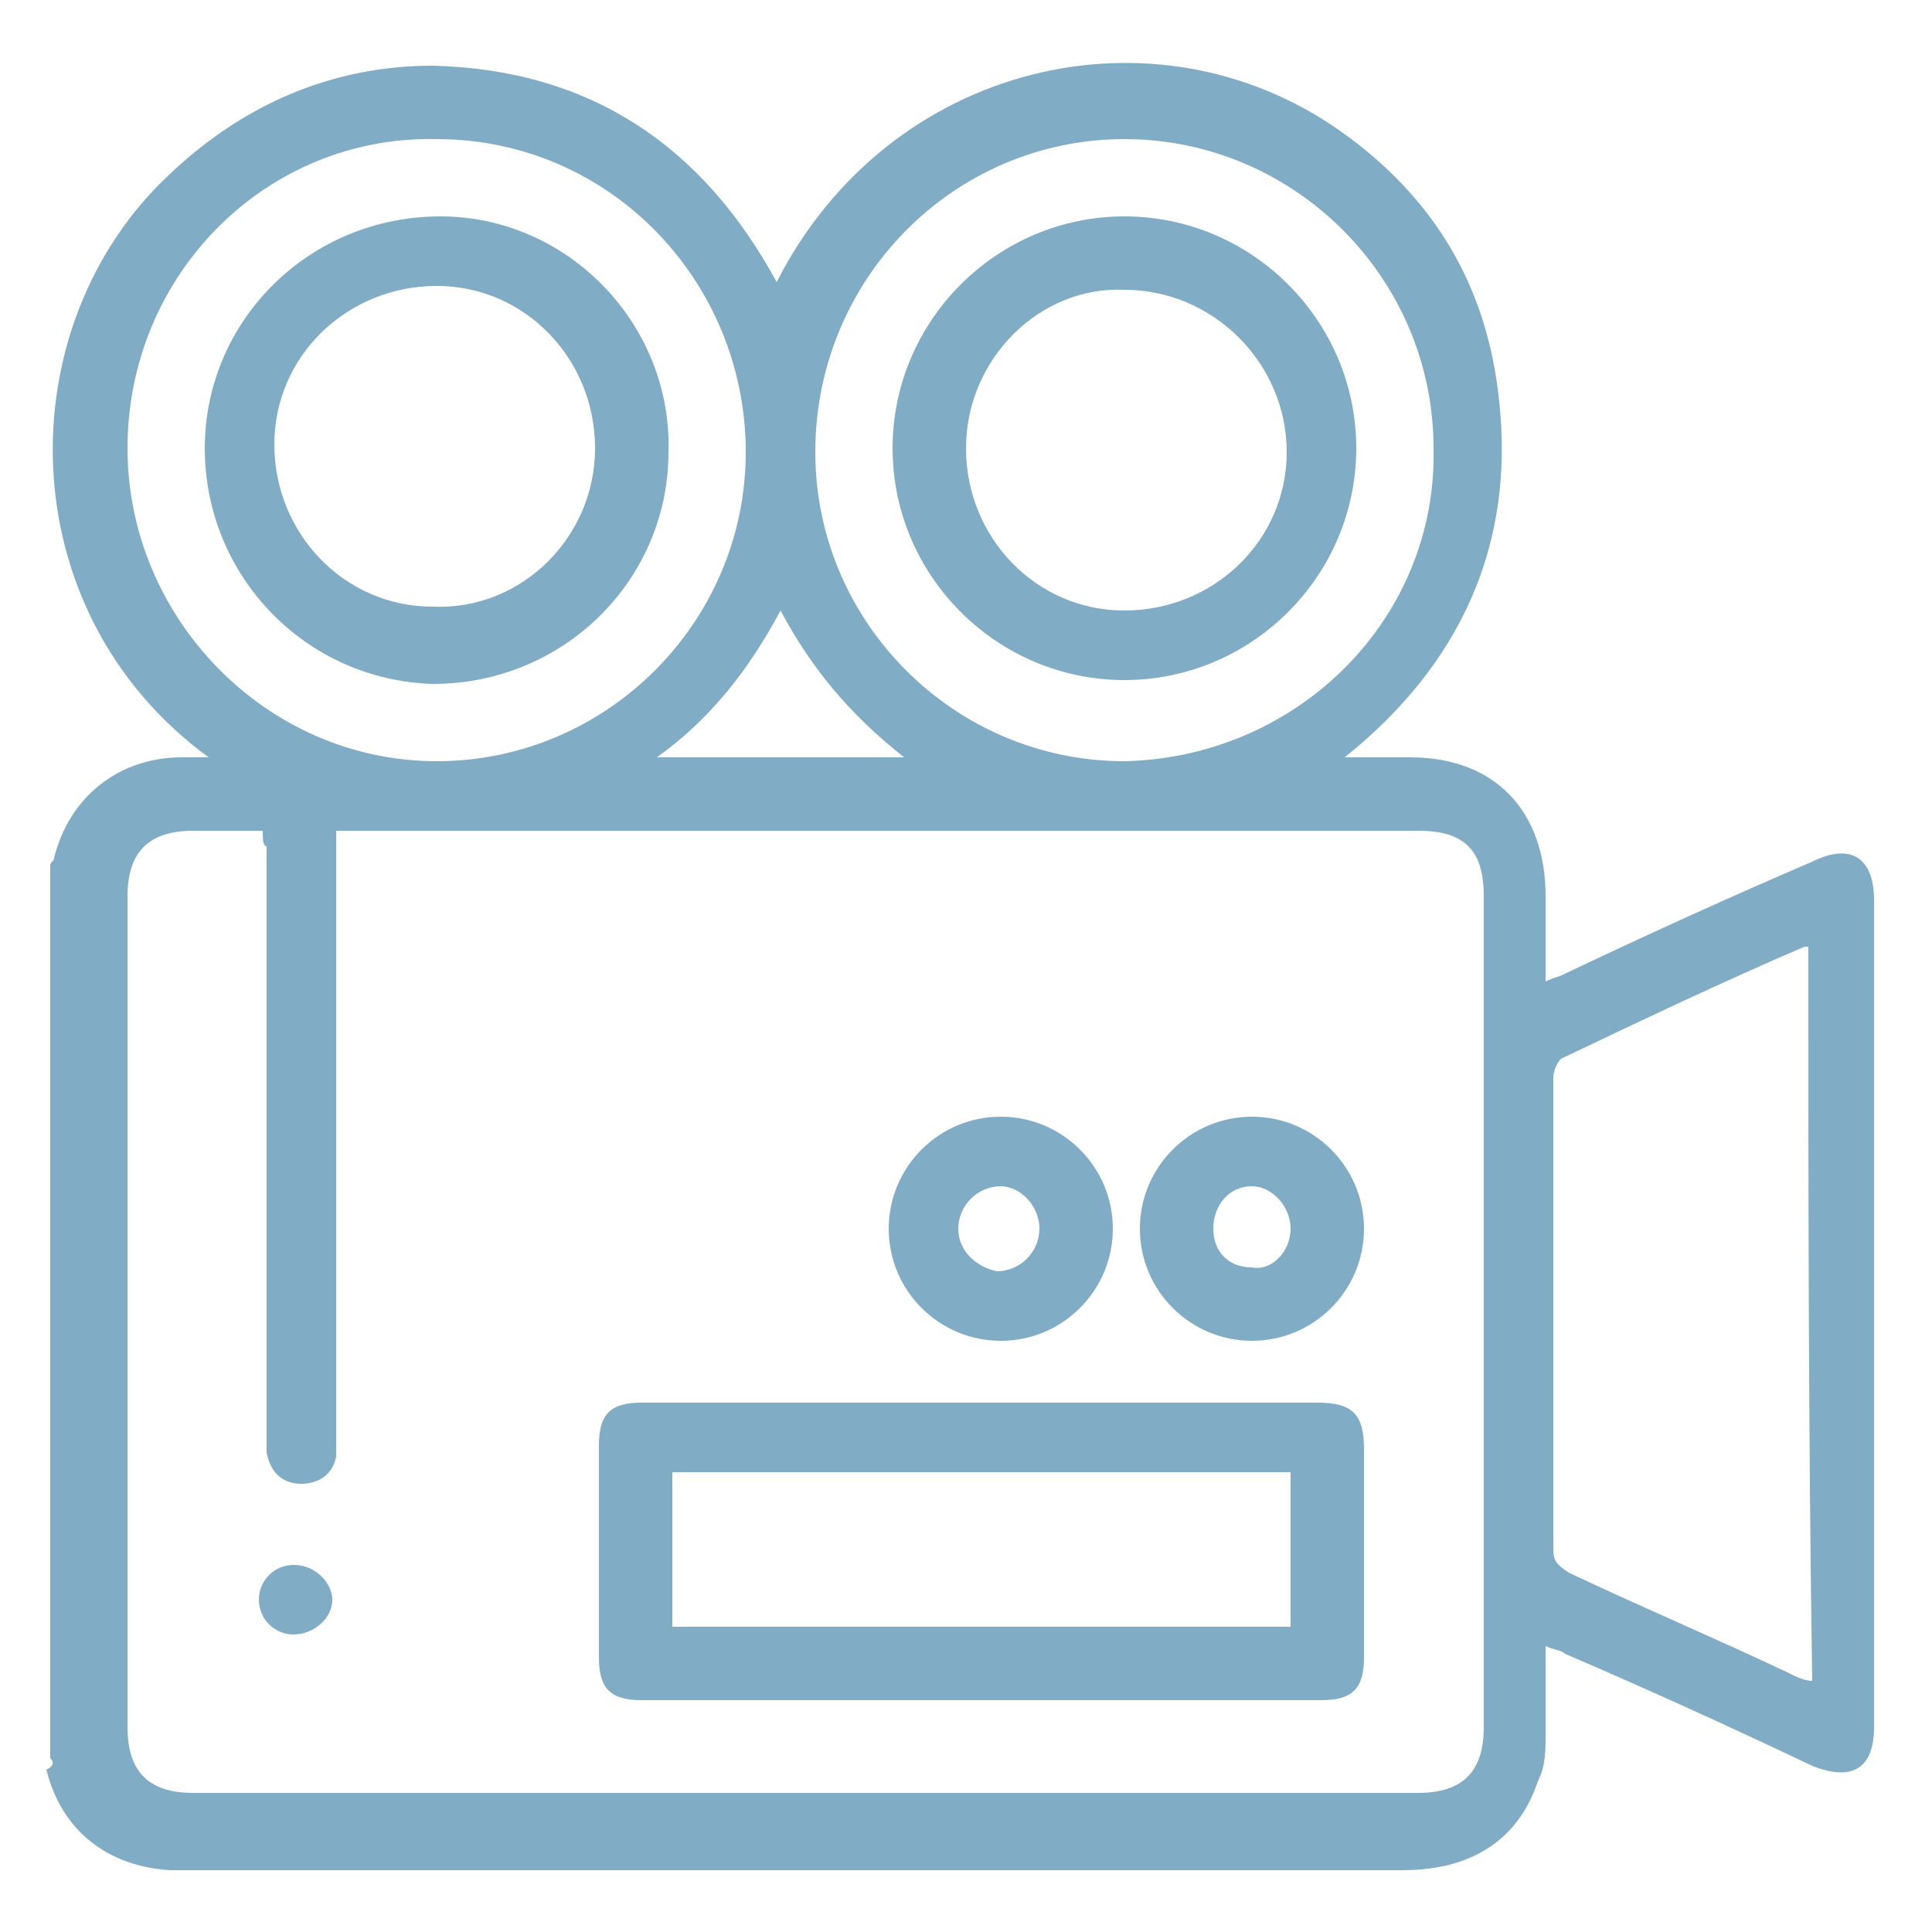
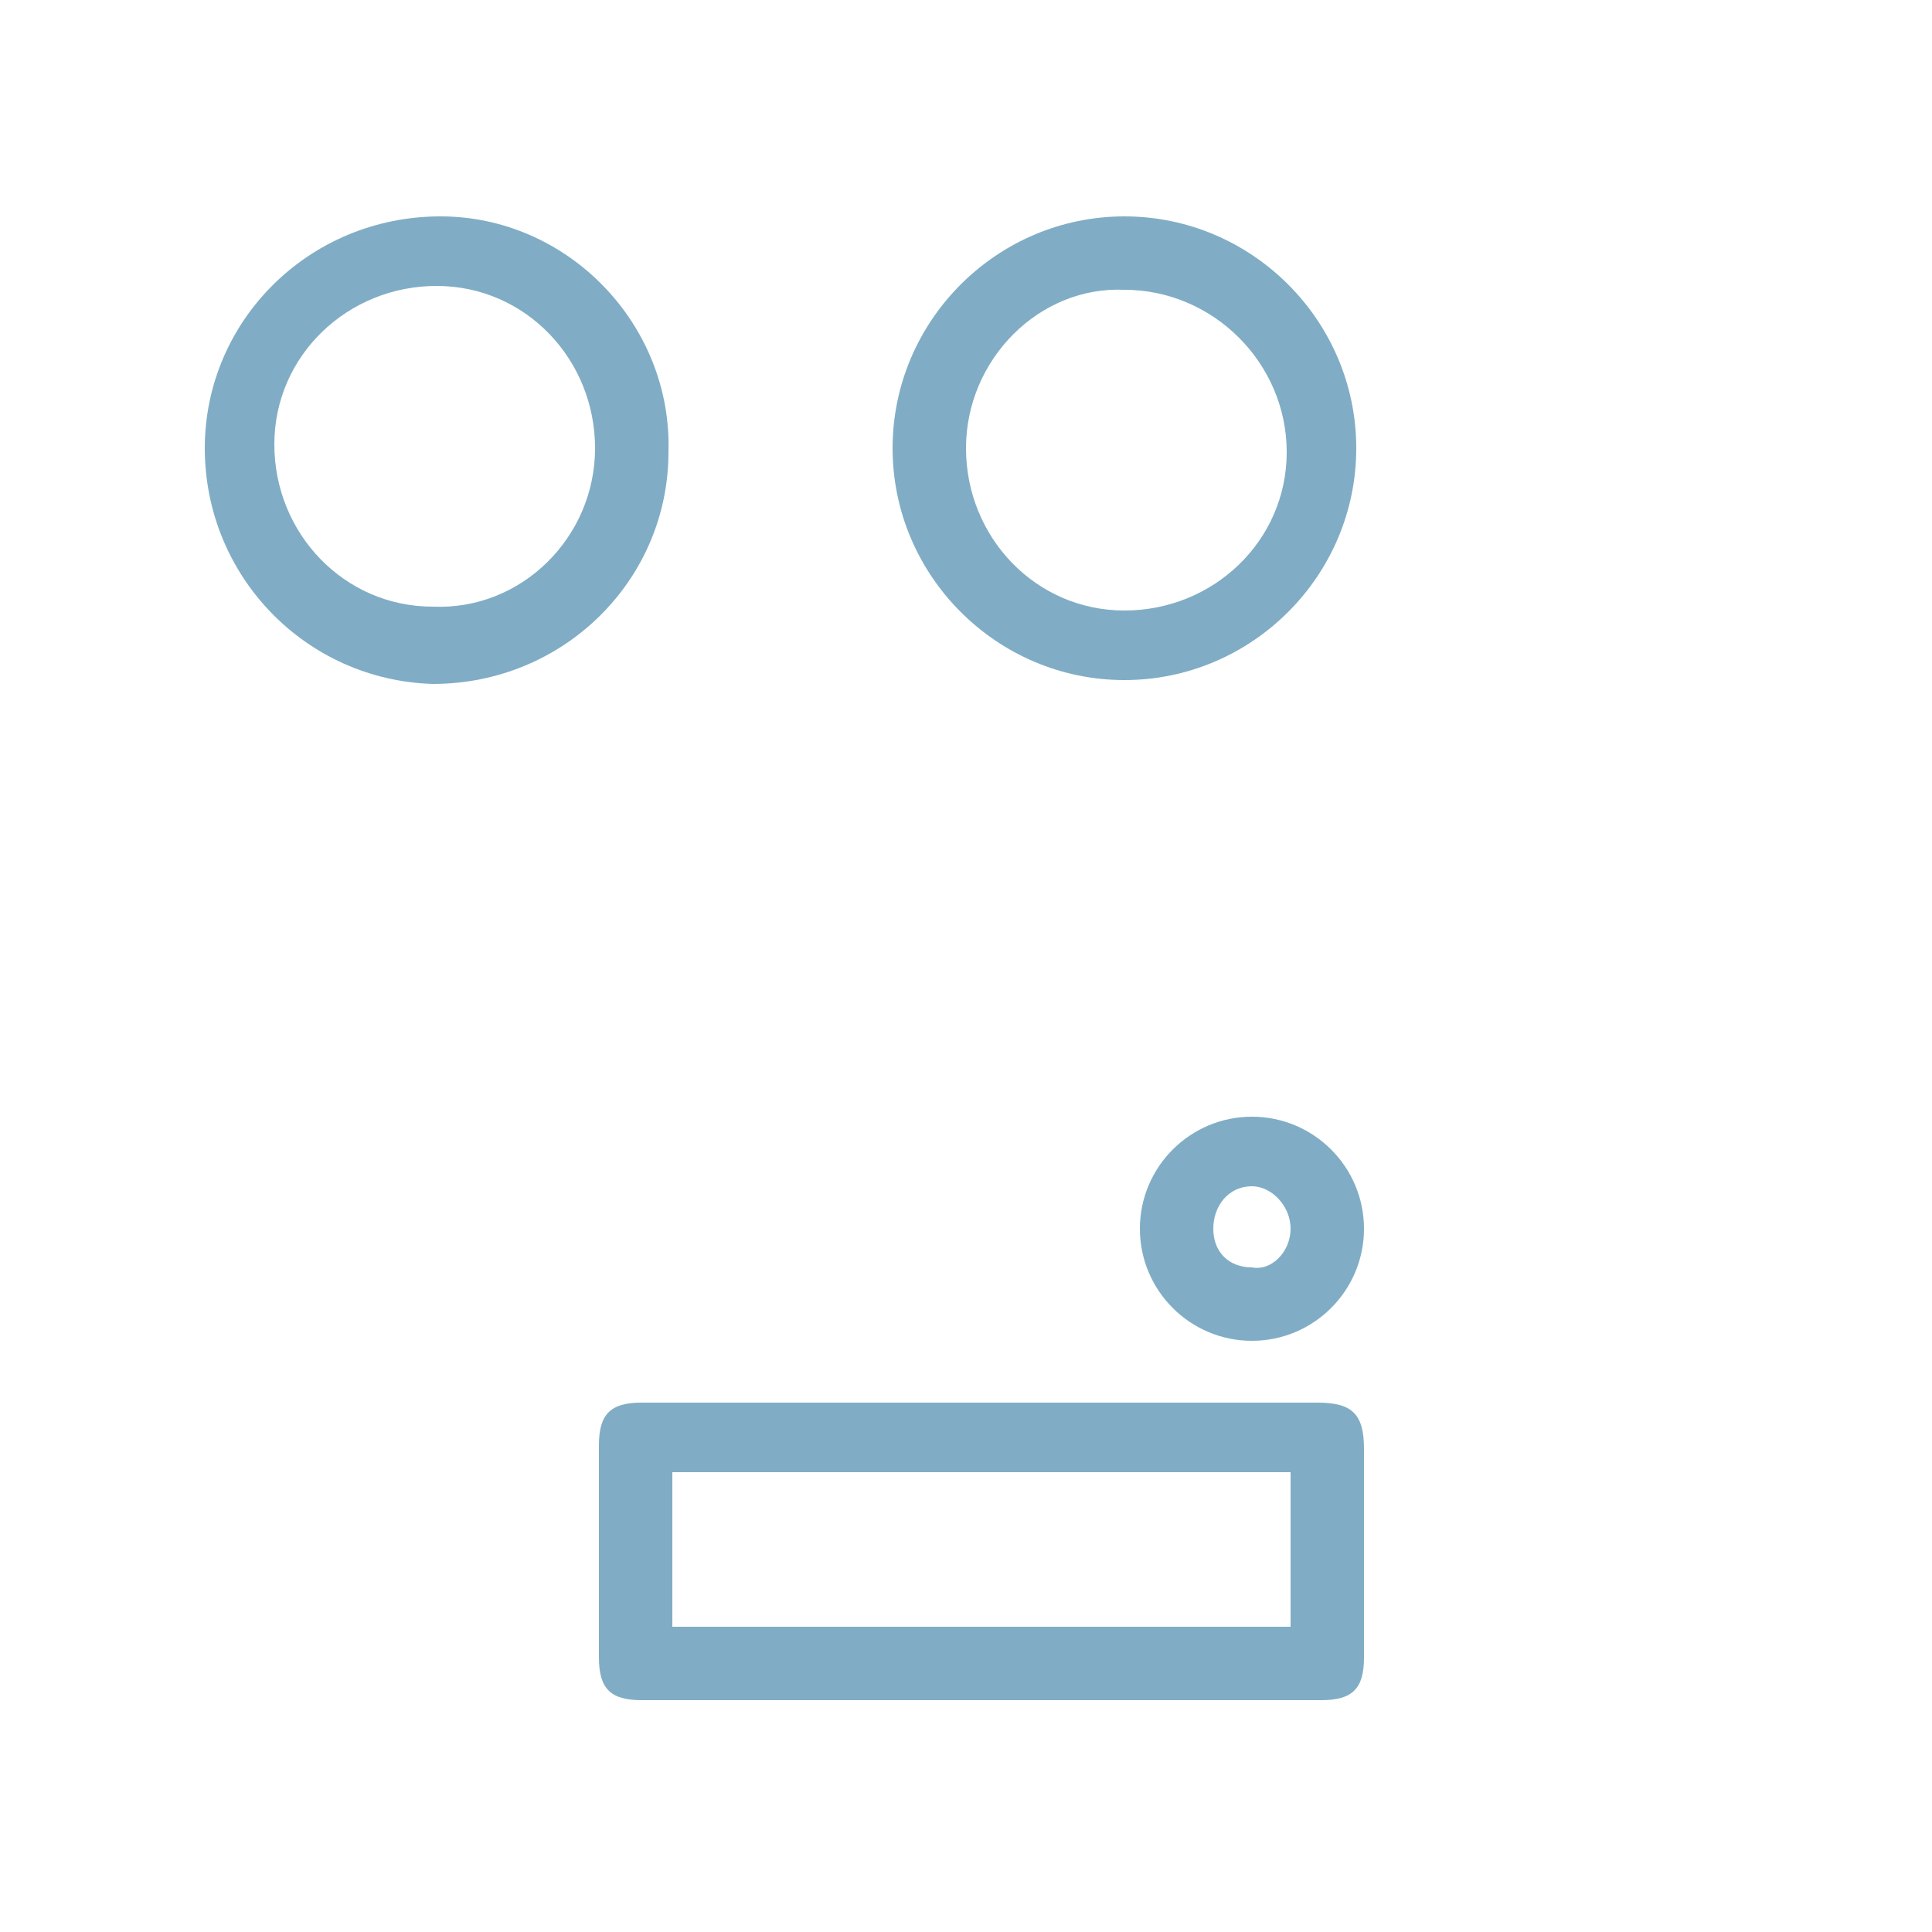
<svg xmlns="http://www.w3.org/2000/svg" version="1.1" id="Capa_1" x="0px" y="0px" viewBox="0 0 50 50" style="enable-background:new 0 0 50 50;" xml:space="preserve">
  <style type="text/css">
	.st0{fill:#80ADC5;}
</style>
  <g>
-     <path class="st0" d="M1.3,45.5c0-7.7,0-15.4,0-23.1c0-0.1,0.1-0.1,0.1-0.2c0.4-1.6,1.7-2.6,3.3-2.6c0.2,0,0.4,0,0.7,0   c-5.2-3.8-5.2-11.2-1-15.1c1.9-1.8,4.2-2.8,6.8-2.8c4.1,0.1,7,2.1,8.9,5.6c2.9-5.7,9.8-7.3,14.6-3.9c2.4,1.7,3.8,4,4.1,7   c0.4,3.7-1,6.8-4,9.2c0.6,0,1.2,0,1.7,0c2.2,0,3.5,1.4,3.5,3.6c0,0.7,0,1.4,0,2.2c0.2-0.1,0.3-0.1,0.5-0.2c2.1-1,4.3-2,6.4-2.9   c1-0.5,1.6-0.1,1.6,1c0,7.1,0,14.2,0,21.4c0,1.1-0.6,1.4-1.6,1c-2.1-1-4.3-2-6.4-2.9c-0.1-0.1-0.3-0.1-0.5-0.2c0,0.8,0,1.5,0,2.3   c0,0.4,0,0.8-0.2,1.2c-0.5,1.5-1.7,2.3-3.5,2.3c-10.5,0-21,0-31.6,0c-0.1,0-0.2,0-0.3,0c-1.6-0.1-2.8-1-3.2-2.6   C1.4,45.7,1.4,45.6,1.3,45.5z M6.8,21.5c-0.6,0-1.2,0-1.8,0c-1.2,0-1.7,0.6-1.7,1.7c0,7.2,0,14.3,0,21.5c0,1.2,0.6,1.7,1.7,1.7   c10.6,0,21.1,0,31.7,0c1.2,0,1.7-0.6,1.7-1.7c0-7.2,0-14.3,0-21.5c0-1.2-0.5-1.7-1.7-1.7c-9.2,0-18.3,0-27.5,0c-0.2,0-0.3,0-0.5,0   c0,0.2,0,0.4,0,0.6c0,5,0,10,0,15c0,0.2,0,0.4,0,0.6c-0.1,0.5-0.5,0.7-0.9,0.7c-0.5,0-0.8-0.3-0.9-0.8c0-0.2,0-0.4,0-0.6   c0-5,0-10,0-15.1C6.8,21.9,6.8,21.7,6.8,21.5z M46.8,24.5c-0.1,0-0.1,0-0.1,0c-2.1,0.9-4.2,1.9-6.3,2.9c-0.1,0.1-0.2,0.3-0.2,0.5   c0,4.1,0,8.2,0,12.2c0,0.3,0.1,0.4,0.4,0.6c1.9,0.9,3.8,1.7,5.7,2.6c0.2,0.1,0.4,0.2,0.6,0.2C46.8,37.1,46.8,30.8,46.8,24.5z    M3.3,11.6c0,4.4,3.6,8.1,8,8.1c4.4,0,8-3.6,8-8c0-4.4-3.5-8.1-8-8.1C6.9,3.5,3.3,7.1,3.3,11.6z M37.1,11.6c0-4.4-3.6-8-8-8   c-4.4,0-8,3.6-8,8.1c0,4.4,3.6,8,8,8C33.6,19.6,37.2,16,37.1,11.6z M23.4,19.6c-1.4-1.1-2.4-2.3-3.2-3.8c-0.8,1.5-1.8,2.8-3.2,3.8   C19.2,19.6,21.2,19.6,23.4,19.6z" />
-     <path class="st0" d="M25.4,36.3c2.9,0,5.8,0,8.7,0c0.9,0,1.2,0.3,1.2,1.2c0,1.8,0,3.6,0,5.4c0,0.8-0.3,1.1-1.1,1.1   c-5.9,0-11.7,0-17.6,0c-0.8,0-1.1-0.3-1.1-1.1c0-1.8,0-3.7,0-5.5c0-0.8,0.3-1.1,1.1-1.1C19.5,36.3,22.5,36.3,25.4,36.3z M17.4,38.1   c0,1.4,0,2.7,0,4c5.4,0,10.7,0,16,0c0-1.3,0-2.6,0-4C28.1,38.1,22.7,38.1,17.4,38.1z" />
-     <path class="st0" d="M28.8,31.8c0,1.6-1.3,2.9-2.9,2.9c-1.6,0-2.9-1.3-2.9-2.9c0-1.6,1.3-2.9,2.9-2.9   C27.5,28.9,28.8,30.2,28.8,31.8z M26.9,31.8c0-0.6-0.5-1.1-1-1.1c-0.6,0-1.1,0.5-1.1,1.1c0,0.6,0.5,1,1,1.1   C26.4,32.9,26.9,32.4,26.9,31.8z" />
+     <path class="st0" d="M25.4,36.3c2.9,0,5.8,0,8.7,0c0.9,0,1.2,0.3,1.2,1.2c0,1.8,0,3.6,0,5.4c0,0.8-0.3,1.1-1.1,1.1   c-5.9,0-11.7,0-17.6,0c-0.8,0-1.1-0.3-1.1-1.1c0-1.8,0-3.7,0-5.5c0-0.8,0.3-1.1,1.1-1.1C19.5,36.3,22.5,36.3,25.4,36.3M17.4,38.1   c0,1.4,0,2.7,0,4c5.4,0,10.7,0,16,0c0-1.3,0-2.6,0-4C28.1,38.1,22.7,38.1,17.4,38.1z" />
    <path class="st0" d="M35.3,31.8c0,1.6-1.3,2.9-2.9,2.9c-1.6,0-2.9-1.3-2.9-2.9c0-1.6,1.3-2.9,2.9-2.9C34,28.9,35.3,30.2,35.3,31.8z    M33.4,31.8c0-0.6-0.5-1.1-1-1.1c-0.6,0-1,0.5-1,1.1c0,0.6,0.4,1,1,1C32.9,32.9,33.4,32.4,33.4,31.8z" />
-     <path class="st0" d="M8.6,41.4c0,0.5-0.5,0.9-1,0.9c-0.5,0-0.9-0.4-0.9-0.9c0-0.5,0.4-0.9,0.9-0.9C8.2,40.5,8.6,41,8.6,41.4z" />
    <path class="st0" d="M5.3,11.6c0-3.3,2.7-6,6.1-6c3.3,0,6,2.8,5.9,6.1c0,3.3-2.7,6-6.1,6C7.9,17.6,5.3,14.9,5.3,11.6z M15.4,11.6   c0-2.3-1.8-4.2-4.1-4.2c-2.3,0-4.2,1.8-4.2,4.1c0,2.3,1.8,4.2,4.1,4.2C13.5,15.8,15.4,13.9,15.4,11.6z" />
    <path class="st0" d="M29.1,17.6c-3.3,0-6-2.7-6-6c0-3.3,2.7-6,6-6c3.3,0,6,2.7,6,6C35.1,14.9,32.4,17.6,29.1,17.6z M25,11.6   c0,2.3,1.8,4.2,4.1,4.2c2.3,0,4.2-1.8,4.2-4.1c0-2.3-1.9-4.2-4.2-4.2C26.9,7.4,25,9.3,25,11.6z" />
  </g>
</svg>